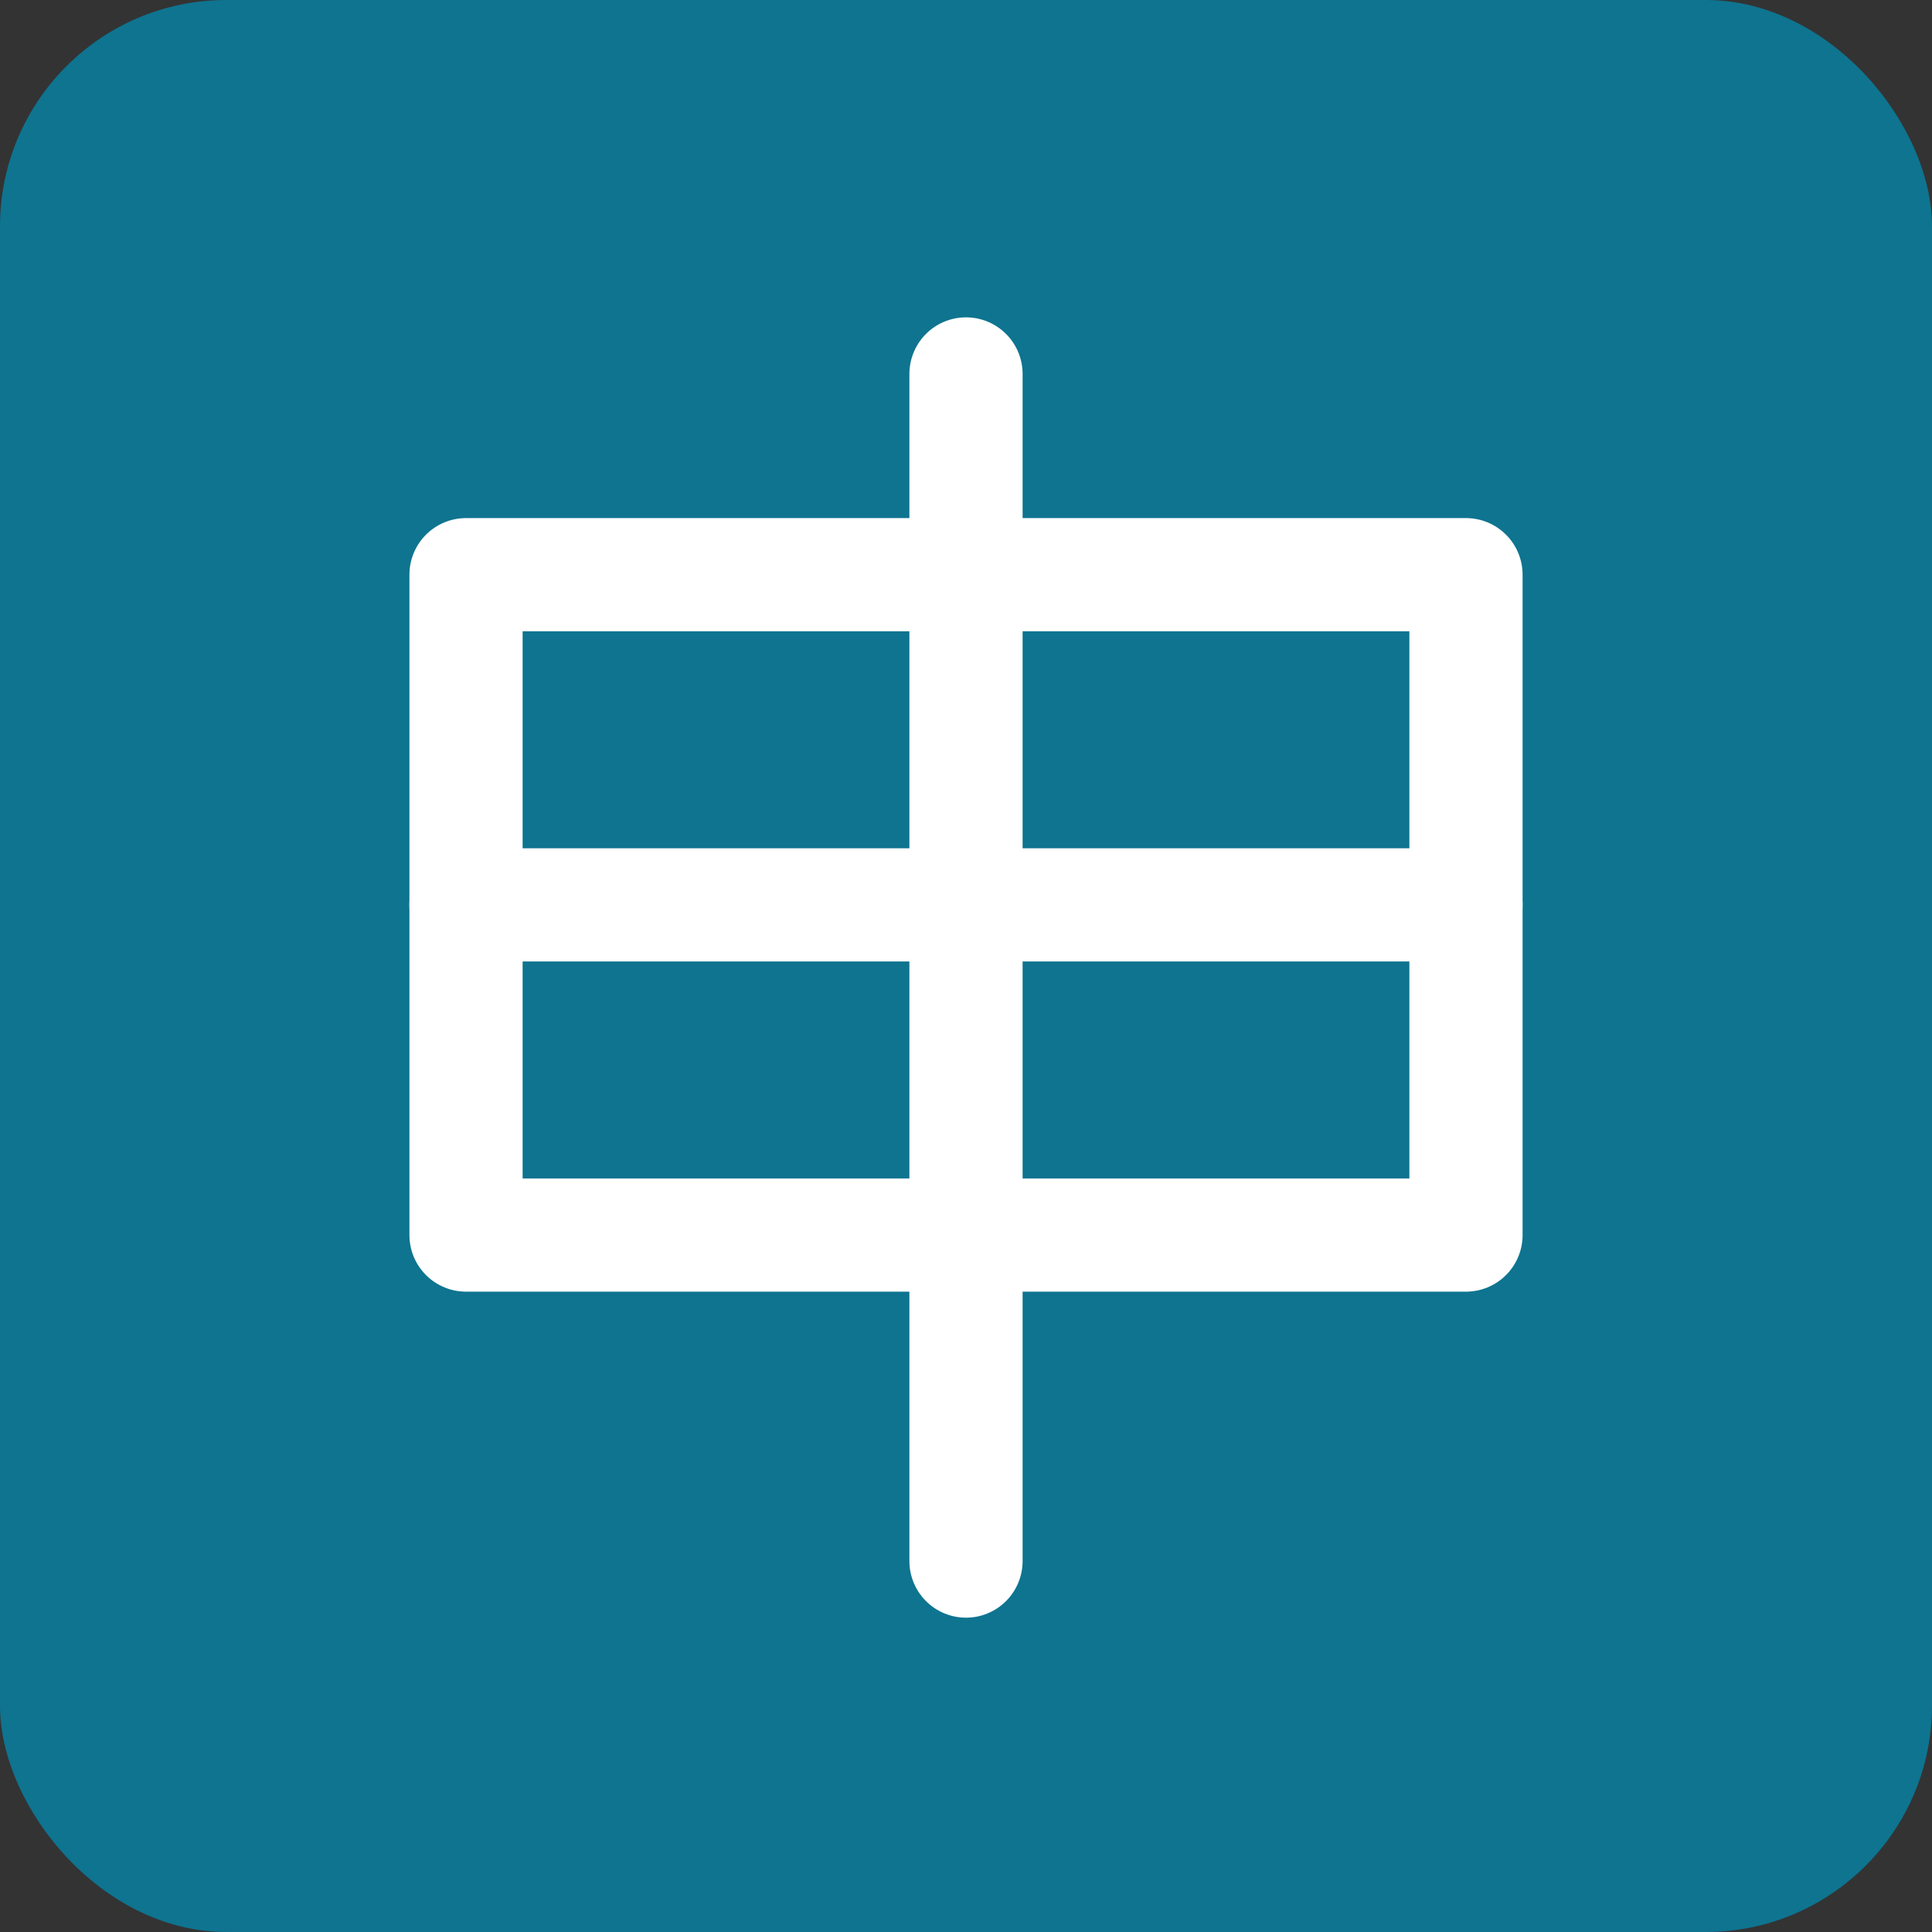
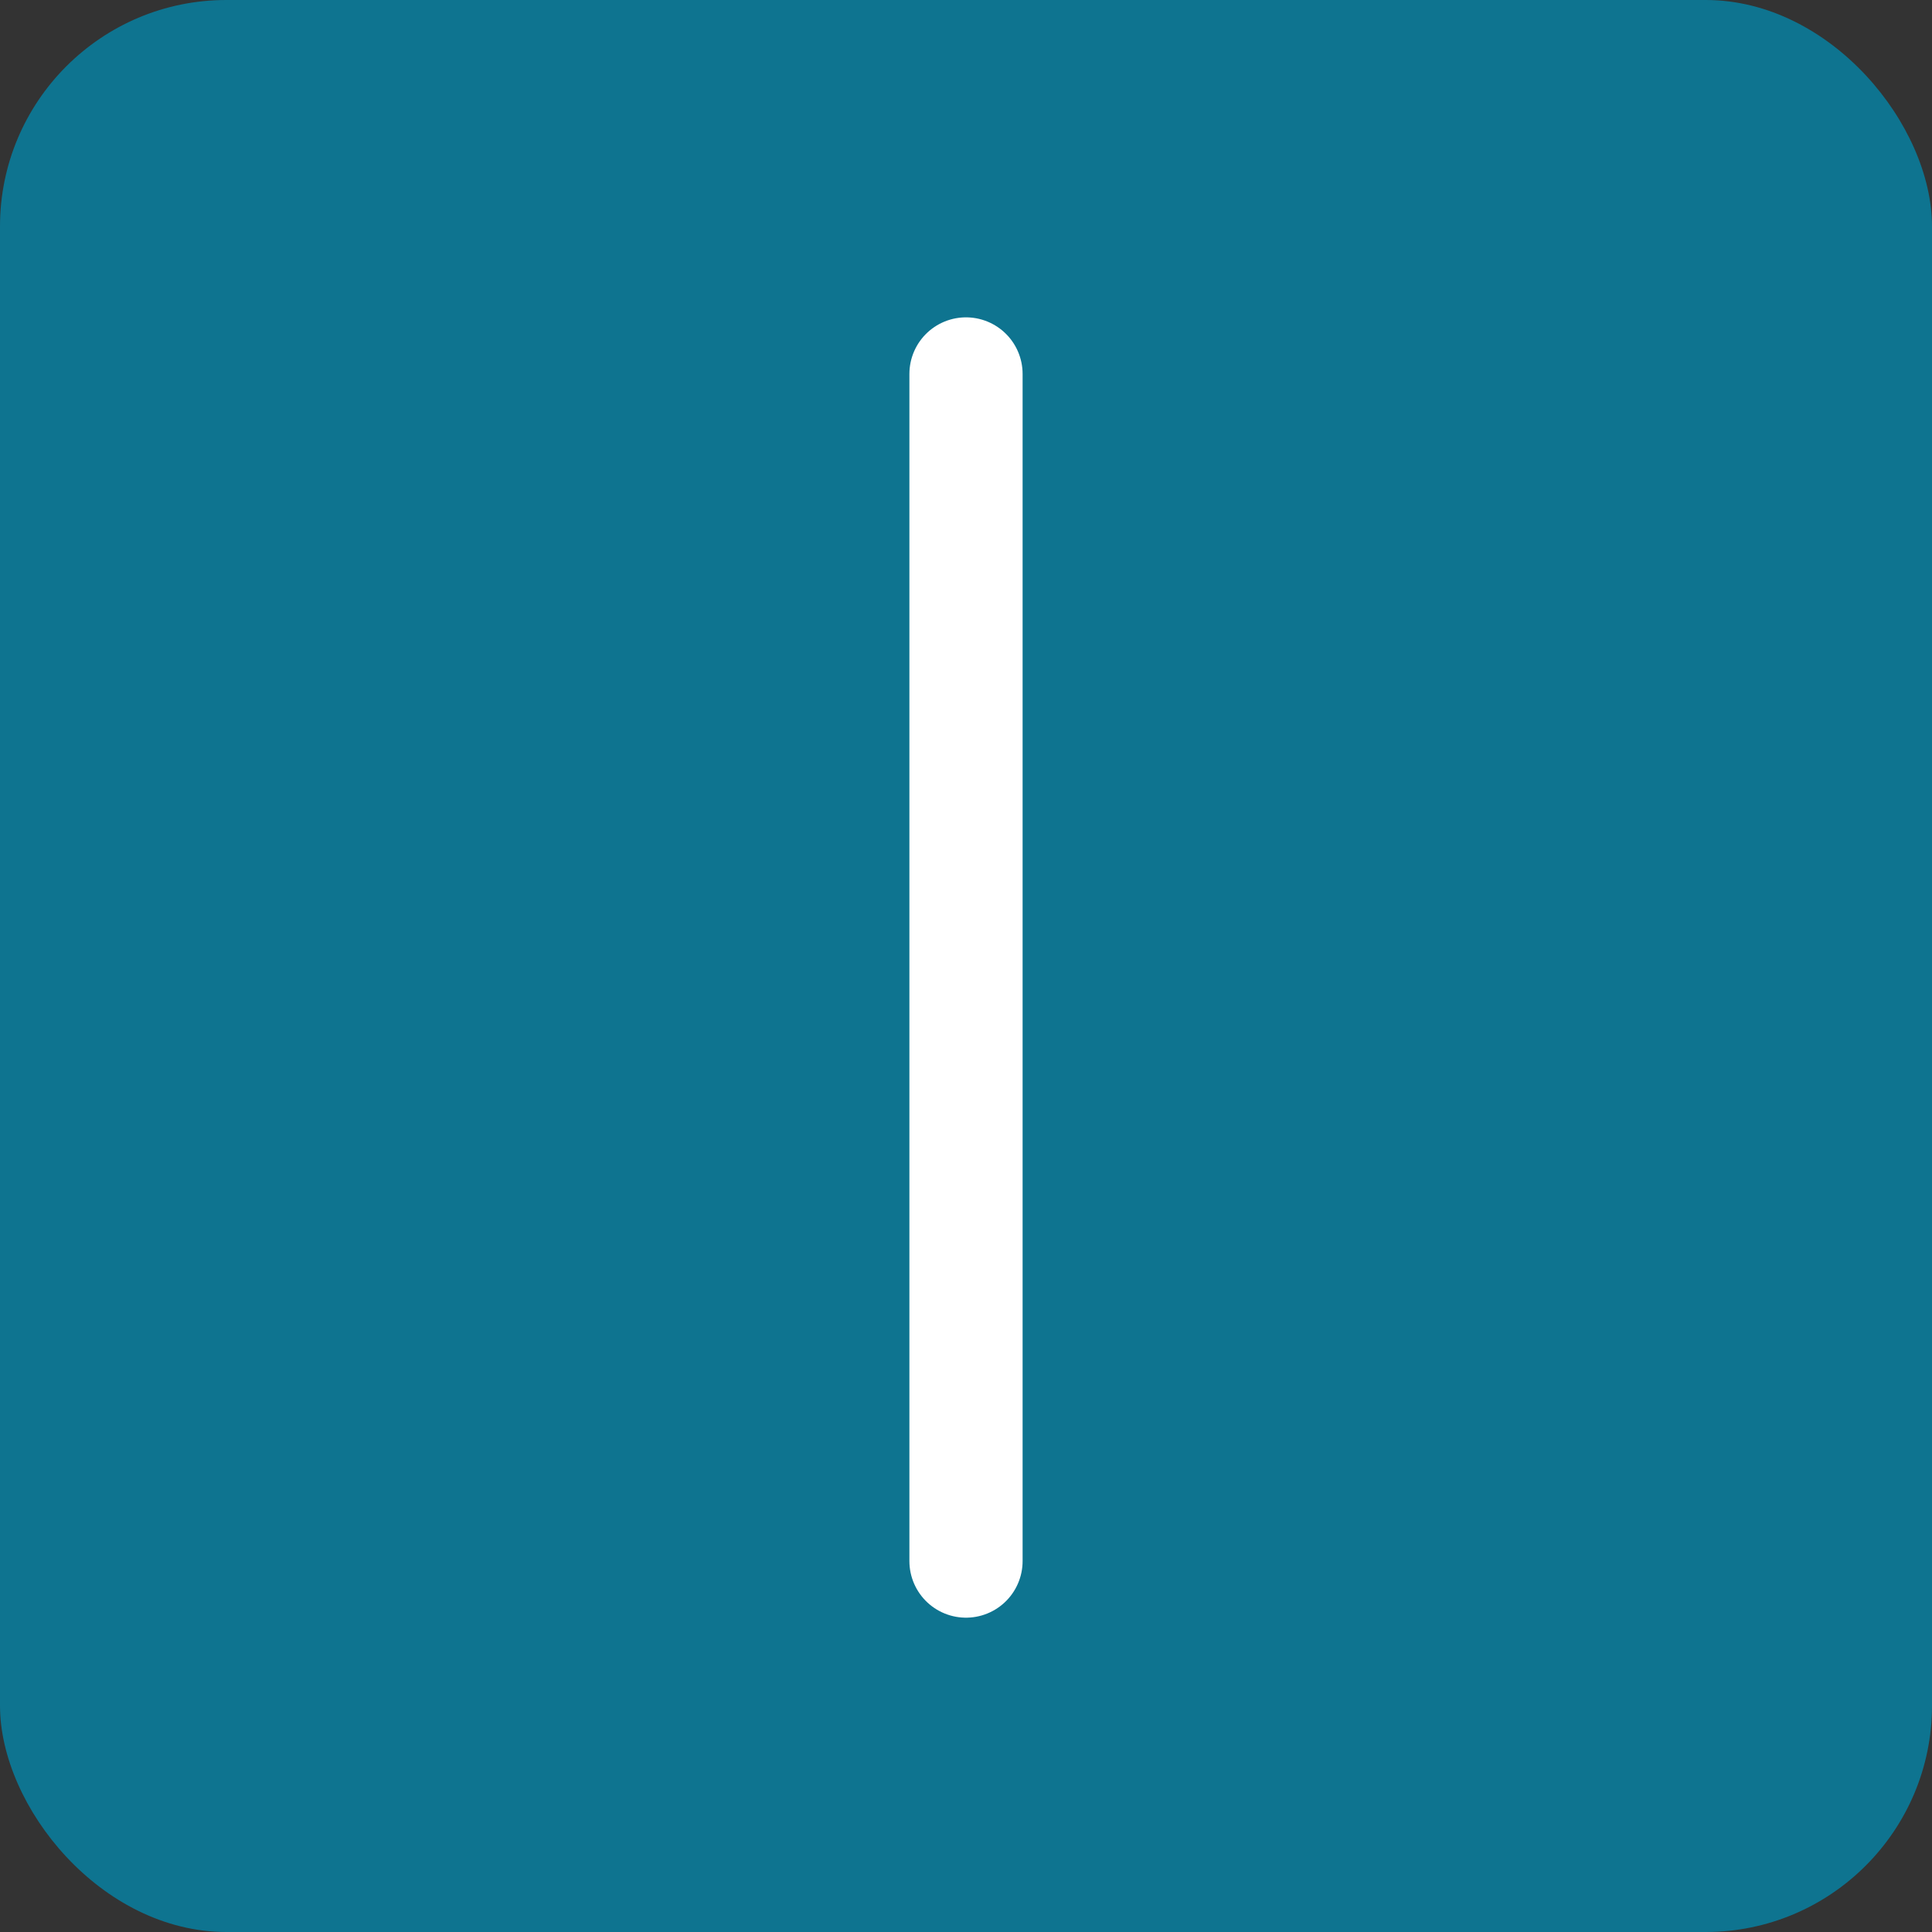
<svg xmlns="http://www.w3.org/2000/svg" id="Layer_1" version="1.1" viewBox="0 0 512 512">
  <rect x="0" y="0" width="512" height="512" fill="#333333" stroke="none" />
  <defs>
    <style>
      .st0 {
        fill: none;
        stroke: #fff;
        stroke-linecap: round;
        stroke-linejoin: round;
        stroke-width: 30px;
      }

      .st1 {
        fill: #0e7490;
      }
    </style>
  </defs>
  <rect class="st1" width="512" height="512" rx="60" ry="60" />
  <line class="st0" x1="256" y1="99.1" x2="256" y2="413.7" />
-   <line class="st0" x1="388.5" y1="239.8" x2="123.5" y2="239.8" />
-   <rect class="st0" x="123.5" y="152.3" width="265" height="175" />
</svg>